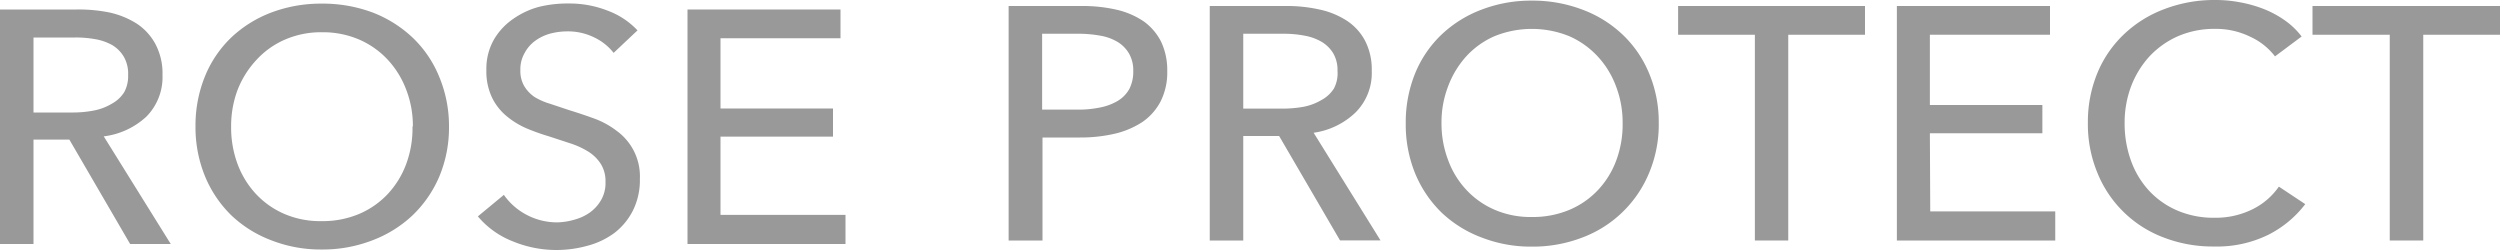
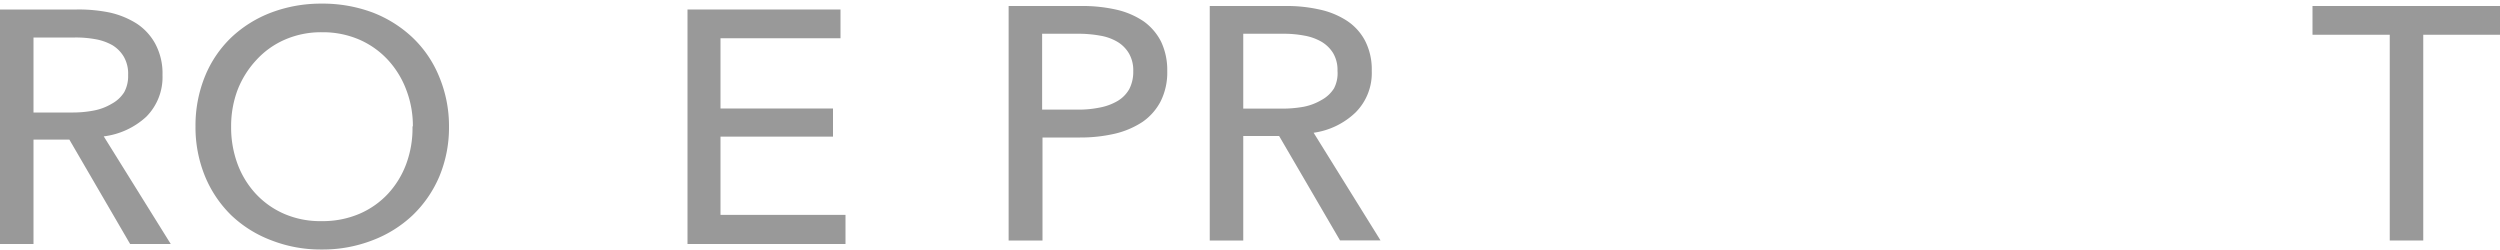
<svg xmlns="http://www.w3.org/2000/svg" id="レイヤー_1" data-name="レイヤー 1" width="200" height="20" viewBox="0 0 200 20">
  <defs>
    <style>.cls-1{fill:#999;}</style>
  </defs>
  <path class="cls-1" d="M2.68,19.52H0V.76H6.14A12.31,12.31,0,0,1,8.76,1a6.79,6.79,0,0,1,2.18.89,4.5,4.5,0,0,1,1.48,1.61A5,5,0,0,1,13,6a4.49,4.49,0,0,1-1.3,3.34A6.12,6.12,0,0,1,8.3,10.91l5.36,8.61H10.41L5.55,11.17H2.68ZM2.68,9H5.76a8.86,8.86,0,0,0,1.76-.16A4.35,4.35,0,0,0,8.94,8.3a2.68,2.68,0,0,0,1-.93A2.69,2.69,0,0,0,10.25,6,2.72,2.72,0,0,0,9.9,4.53,2.7,2.7,0,0,0,9,3.62,4.27,4.27,0,0,0,7.6,3.13,8.73,8.73,0,0,0,6,3H2.68Z" />
  <path class="cls-1" d="M35.92,10.11a10.17,10.17,0,0,1-.77,4A9.37,9.37,0,0,1,33,17.23a9.66,9.66,0,0,1-3.22,2,11,11,0,0,1-4.06.73,10.83,10.83,0,0,1-4-.73,9.52,9.52,0,0,1-3.21-2,9.35,9.35,0,0,1-2.11-3.13,10.35,10.35,0,0,1-.76-4,10.42,10.42,0,0,1,.76-4A9,9,0,0,1,18.5,3a9.61,9.61,0,0,1,3.21-2,11.24,11.24,0,0,1,4-.71A11.43,11.43,0,0,1,29.81,1,9.75,9.75,0,0,1,33,3a9,9,0,0,1,2.12,3.1A10.24,10.24,0,0,1,35.92,10.11Zm-2.89,0a8,8,0,0,0-.52-2.9,7.33,7.33,0,0,0-1.46-2.4,6.84,6.84,0,0,0-2.28-1.63,7.33,7.33,0,0,0-3-.6,7.23,7.23,0,0,0-3,.6,6.7,6.7,0,0,0-2.27,1.63A7.48,7.48,0,0,0,19,7.21a8.23,8.23,0,0,0-.51,2.9,8.43,8.43,0,0,0,.51,3,7.18,7.18,0,0,0,1.46,2.39,6.78,6.78,0,0,0,2.28,1.61,7.25,7.25,0,0,0,3,.58,7.47,7.47,0,0,0,3-.58,6.77,6.77,0,0,0,2.3-1.61,7.18,7.18,0,0,0,1.46-2.39A8.21,8.21,0,0,0,33,10.11Z" />
-   <path class="cls-1" d="M49.09,4.23A4.31,4.31,0,0,0,47.55,3a4.77,4.77,0,0,0-2.19-.49,5.42,5.42,0,0,0-1.31.17,3.67,3.67,0,0,0-1.2.56,2.85,2.85,0,0,0-.88,1,2.6,2.6,0,0,0-.34,1.37,2.4,2.4,0,0,0,.31,1.28,2.82,2.82,0,0,0,.84.88A5.31,5.31,0,0,0,44,8.3l1.53.51c.65.2,1.31.42,2,.67a6.78,6.78,0,0,1,1.82,1,4.49,4.49,0,0,1,1.84,3.84,5.43,5.43,0,0,1-.56,2.53,5.22,5.22,0,0,1-1.47,1.78A6.33,6.33,0,0,1,47,19.66a9.26,9.26,0,0,1-2.47.34,9.14,9.14,0,0,1-3.5-.69,6.94,6.94,0,0,1-2.8-2l2.08-1.72a5.1,5.1,0,0,0,1.81,1.59,5.21,5.21,0,0,0,2.46.61A5.31,5.31,0,0,0,46,17.56,3.86,3.86,0,0,0,47.19,17a3.19,3.19,0,0,0,.9-1,2.72,2.72,0,0,0,.35-1.44,2.6,2.6,0,0,0-.36-1.42,3.17,3.17,0,0,0-1-1,6.49,6.49,0,0,0-1.45-.67l-1.74-.57a17,17,0,0,1-1.81-.65,6.6,6.6,0,0,1-1.6-1,4.45,4.45,0,0,1-1.13-1.47,4.89,4.89,0,0,1-.44-2.18,4.73,4.73,0,0,1,.59-2.41A5.15,5.15,0,0,1,41,1.55a6.57,6.57,0,0,1,2.11-1A9.51,9.51,0,0,1,45.5.28a8.33,8.33,0,0,1,3.13.58A6.22,6.22,0,0,1,51,2.43Z" />
  <path class="cls-1" d="M57.64,17.19h10v2.33H55V.76H67.24v2.3h-9.6V8.68h9v2.25h-9Z" />
  <path class="cls-1" d="M80.69.48h5.84a12.17,12.17,0,0,1,2.81.3,6.42,6.42,0,0,1,2.17.94,4.5,4.5,0,0,1,1.38,1.62,5.31,5.31,0,0,1,.49,2.36,5.14,5.14,0,0,1-.53,2.41,4.55,4.55,0,0,1-1.46,1.65,6.89,6.89,0,0,1-2.22.94,12.19,12.19,0,0,1-2.77.3h-3v8.24H80.69Zm2.68,8.29h2.84A8.47,8.47,0,0,0,88,8.6a4.42,4.42,0,0,0,1.42-.53,2.59,2.59,0,0,0,.92-.94,3,3,0,0,0,.32-1.43,2.69,2.69,0,0,0-.34-1.42,2.64,2.64,0,0,0-.92-.93A4,4,0,0,0,88,2.85a9.7,9.7,0,0,0-1.76-.15H83.37Z" />
  <path class="cls-1" d="M99.46,19.24H96.78V.48h6.14a11.78,11.78,0,0,1,2.63.28,6.51,6.51,0,0,1,2.17.88,4.32,4.32,0,0,1,1.48,1.61,5,5,0,0,1,.54,2.42A4.45,4.45,0,0,1,108.44,9a6.05,6.05,0,0,1-3.35,1.62l5.35,8.61H107.2l-4.87-8.35H99.46Zm0-10.55h3.08a9.62,9.62,0,0,0,1.76-.15A4.5,4.5,0,0,0,105.72,8a2.68,2.68,0,0,0,1-.93A2.6,2.6,0,0,0,107,5.67a2.63,2.63,0,0,0-.35-1.42,2.7,2.7,0,0,0-.93-.91,4.19,4.19,0,0,0-1.37-.49,8.73,8.73,0,0,0-1.65-.15H99.46Z" />
-   <path class="cls-1" d="M132.7,9.83a10,10,0,0,1-.77,4A9.31,9.31,0,0,1,126.59,19a11,11,0,0,1-4.06.73,10.83,10.83,0,0,1-4-.73,9.47,9.47,0,0,1-3.21-2,9.35,9.35,0,0,1-2.11-3.13,10.35,10.35,0,0,1-.75-4,10.41,10.41,0,0,1,.75-4,9,9,0,0,1,2.11-3.1,9.52,9.52,0,0,1,3.21-2,11,11,0,0,1,4-.72,11.18,11.18,0,0,1,4.06.72,9.47,9.47,0,0,1,3.22,2,9,9,0,0,1,2.12,3.1A10.06,10.06,0,0,1,132.7,9.83Zm-2.89,0a8,8,0,0,0-.52-2.9,7.17,7.17,0,0,0-1.46-2.4,6.84,6.84,0,0,0-2.28-1.63,7.95,7.95,0,0,0-6,0,6.7,6.7,0,0,0-2.27,1.63,7.46,7.46,0,0,0-1.44,2.4,8,8,0,0,0-.52,2.9,8.21,8.21,0,0,0,.52,2.95,7,7,0,0,0,1.46,2.4,6.72,6.72,0,0,0,2.27,1.6,7.25,7.25,0,0,0,3,.58,7.55,7.55,0,0,0,3-.58,6.7,6.7,0,0,0,2.29-1.6,7,7,0,0,0,1.46-2.4A8.21,8.21,0,0,0,129.81,9.83Z" />
-   <path class="cls-1" d="M143.06,19.24h-2.67V2.78h-6.14V.48H149.2v2.3h-6.14Z" />
-   <path class="cls-1" d="M154.42,16.91h10v2.33H151.75V.48H164v2.3h-9.61V8.4h9v2.26h-9Z" />
-   <path class="cls-1" d="M184.42,16.33a8.56,8.56,0,0,1-2.95,2.45,9.31,9.31,0,0,1-4.35.94,10.92,10.92,0,0,1-4.05-.73,9.2,9.2,0,0,1-5.28-5.17,10.17,10.17,0,0,1-.76-4,10.24,10.24,0,0,1,.77-4,9,9,0,0,1,2.14-3.1,9.52,9.52,0,0,1,3.23-2A11.18,11.18,0,0,1,177.23,0a10.34,10.34,0,0,1,2,.19,10.11,10.11,0,0,1,1.92.55,8,8,0,0,1,1.68.92,6,6,0,0,1,1.3,1.26L182,4.51a5.24,5.24,0,0,0-2-1.58,6.21,6.21,0,0,0-2.77-.62,7.3,7.3,0,0,0-3,.59,7,7,0,0,0-2.29,1.63,7.51,7.51,0,0,0-1.46,2.4,8.23,8.23,0,0,0-.51,2.9,8.73,8.73,0,0,0,.5,3,7.06,7.06,0,0,0,1.43,2.4,6.69,6.69,0,0,0,2.28,1.61,7.35,7.35,0,0,0,3,.58,6.6,6.6,0,0,0,2.94-.64,5.53,5.53,0,0,0,2.19-1.85Z" />
  <path class="cls-1" d="M193.86,19.24h-2.68V2.78H185V.48h15v2.3h-6.14Z" />
</svg>